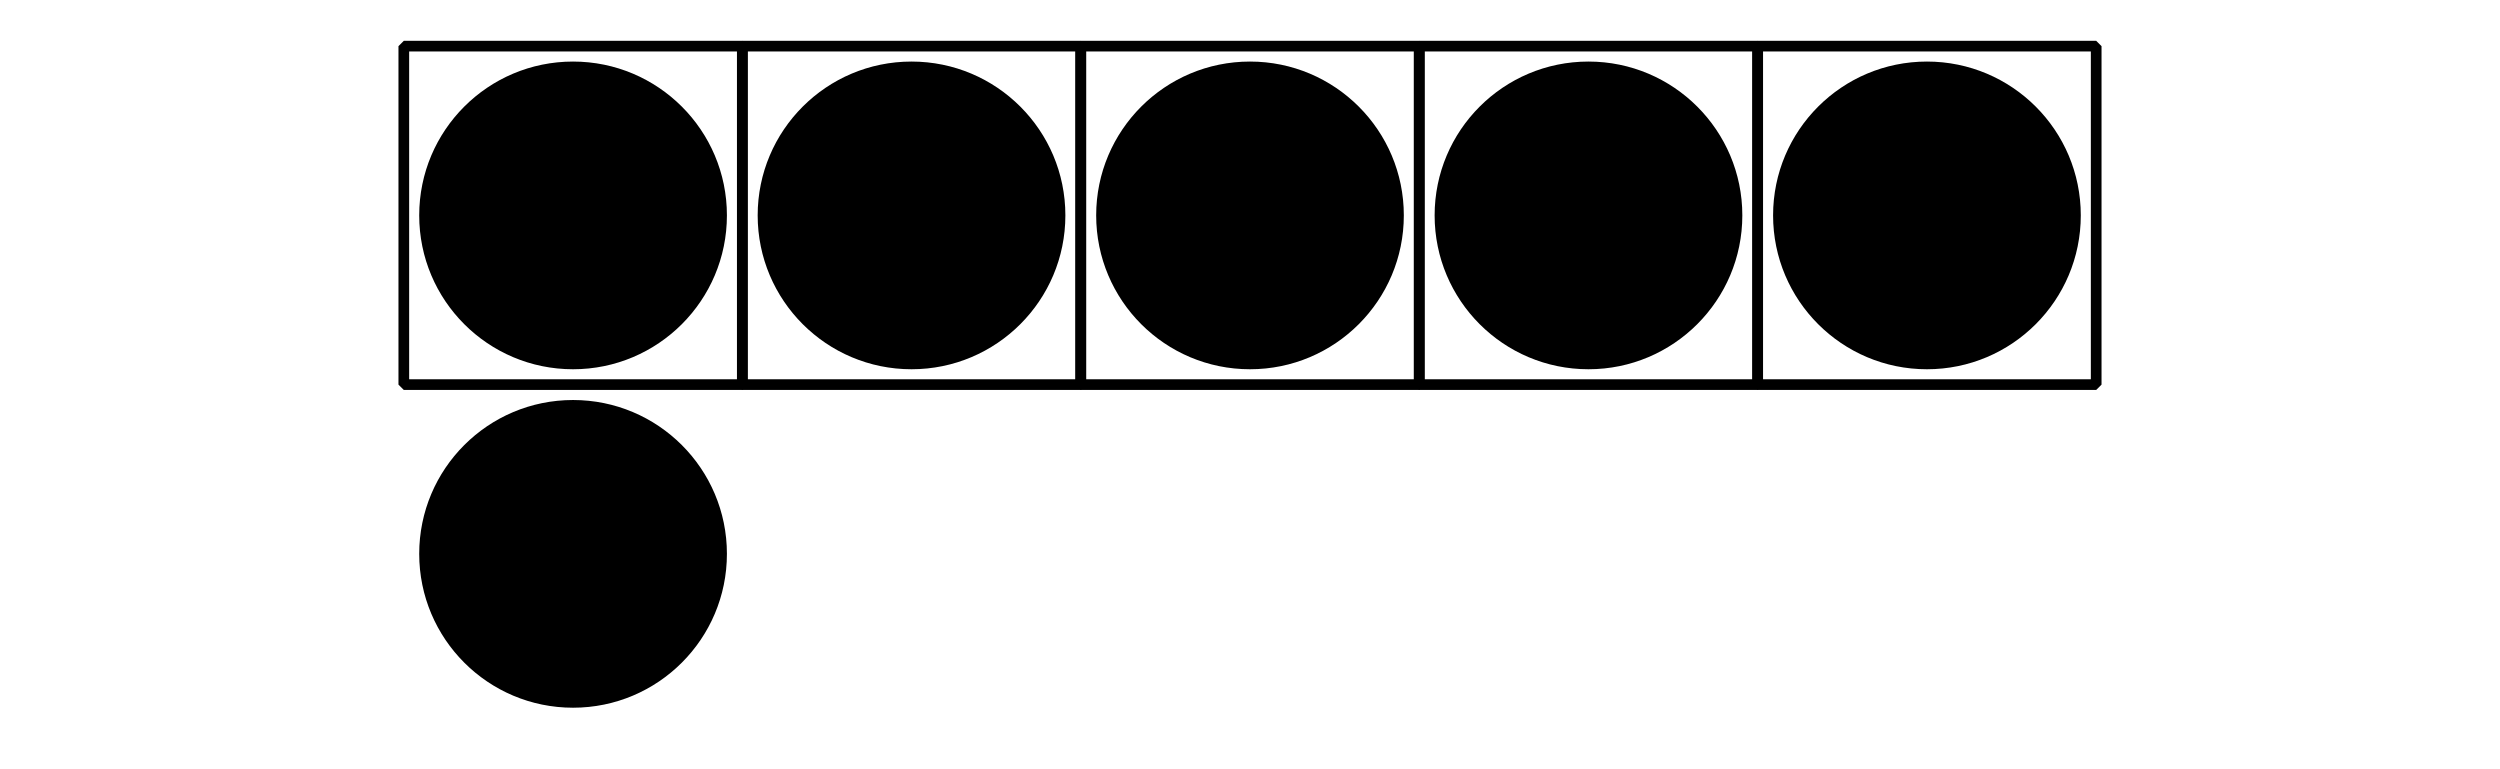
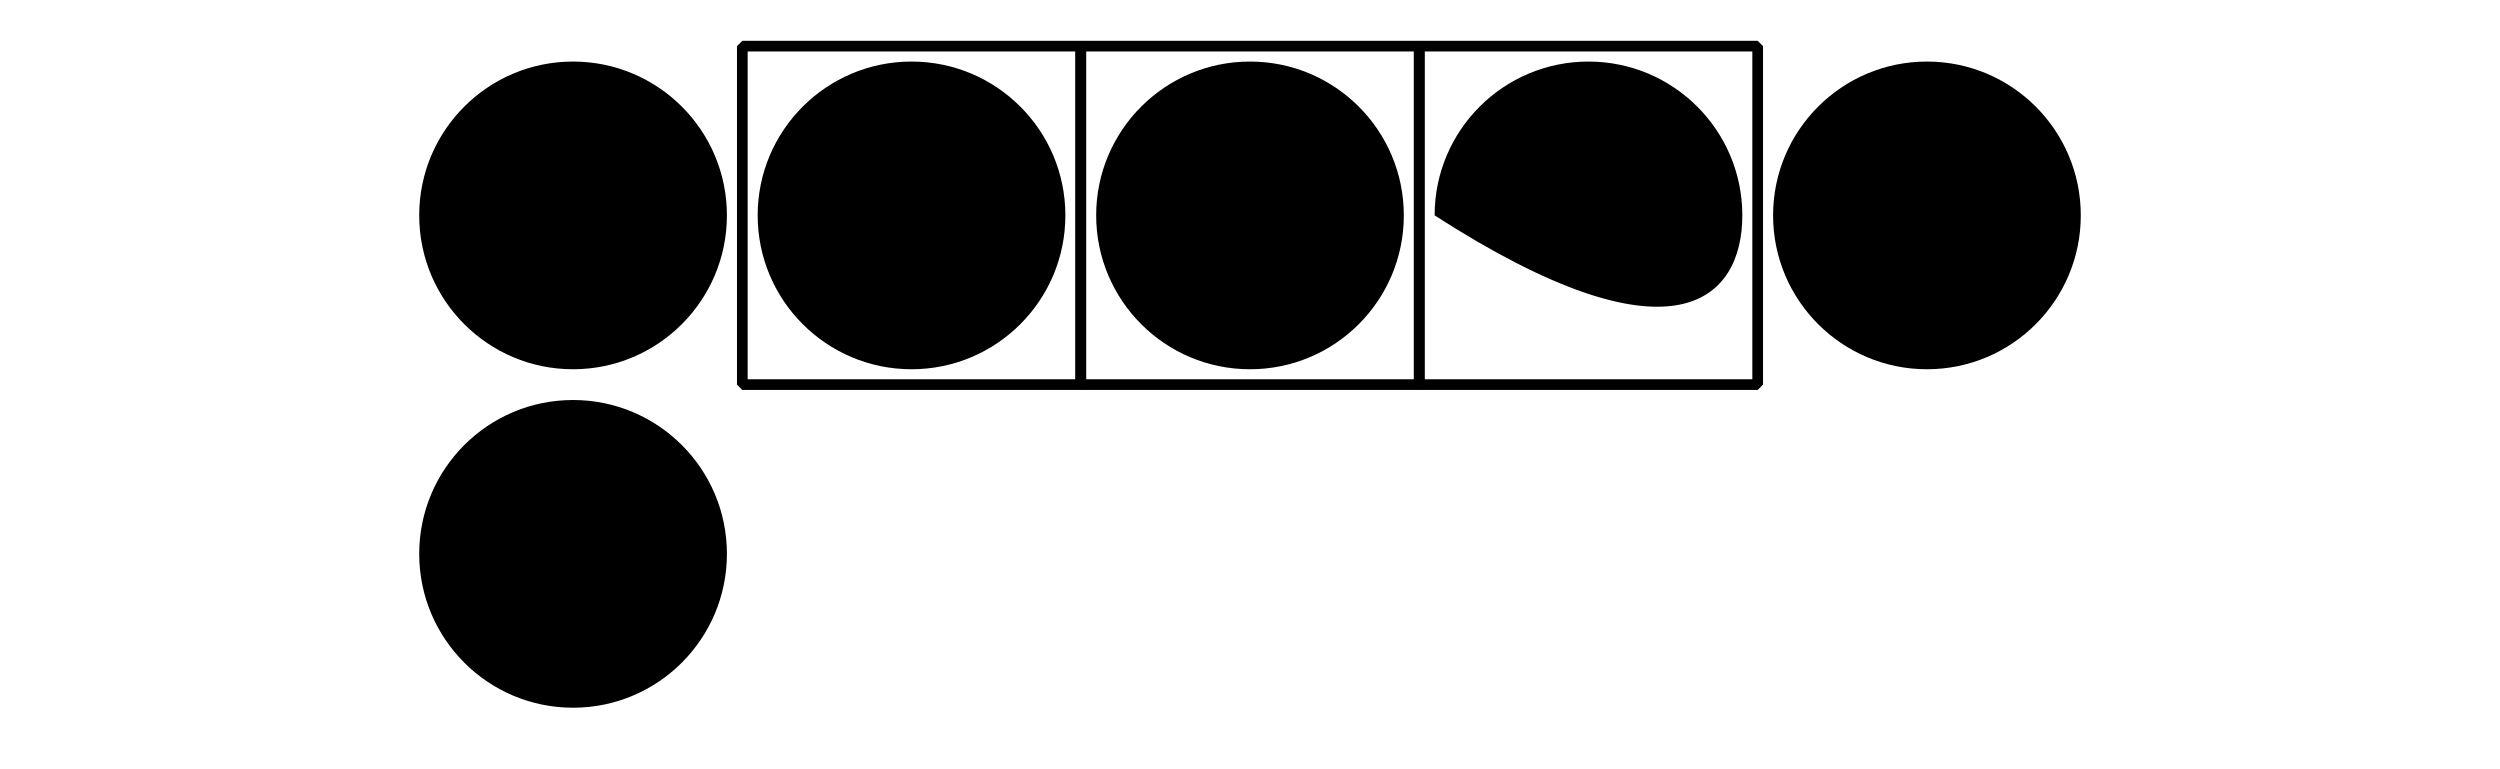
<svg xmlns="http://www.w3.org/2000/svg" height="72pt" version="1.1" viewBox="-72 -72 234 72" width="234pt">
  <defs>
    <clipPath id="clip1">
      <path d="M-72 0V-72H162V0ZM162 -72" />
    </clipPath>
  </defs>
  <g id="page1">
-     <path clip-path="url(#clip1)" d="M-34.203 -36V-67.68H-2.519V-36Z" fill="none" stroke="#000000" stroke-linejoin="bevel" stroke-miterlimit="10.037" stroke-width="1" />
    <path clip-path="url(#clip1)" d="M-2.519 -36V-67.68H29.16V-36Z" fill="none" stroke="#000000" stroke-linejoin="bevel" stroke-miterlimit="10.037" stroke-width="1" />
    <path clip-path="url(#clip1)" d="M29.16 -36V-67.68H60.84V-36Z" fill="none" stroke="#000000" stroke-linejoin="bevel" stroke-miterlimit="10.037" stroke-width="1" />
    <path clip-path="url(#clip1)" d="M60.84 -36V-67.68H92.519V-36Z" fill="none" stroke="#000000" stroke-linejoin="bevel" stroke-miterlimit="10.037" stroke-width="1" />
-     <path clip-path="url(#clip1)" d="M92.519 -36V-67.68H124.203V-36Z" fill="none" stroke="#000000" stroke-linejoin="bevel" stroke-miterlimit="10.037" stroke-width="1" />
    <path clip-path="url(#clip1)" d="M-3.961 -51.84C-3.961 -59.793 -10.41 -66.238 -18.363 -66.238S-32.762 -59.793 -32.762 -51.84C-32.762 -43.887 -26.316 -37.438 -18.363 -37.438S-3.961 -43.887 -3.961 -51.84Z" />
    <path clip-path="url(#clip1)" d="M27.719 -51.84C27.719 -59.793 21.273 -66.238 13.32 -66.238C5.367 -66.238 -1.082 -59.793 -1.082 -51.84C-1.082 -43.887 5.367 -37.438 13.32 -37.438C21.273 -37.438 27.719 -43.887 27.719 -51.84Z" />
    <path clip-path="url(#clip1)" d="M59.398 -51.84C59.398 -59.793 52.953 -66.238 45 -66.238S30.602 -59.793 30.602 -51.84C30.602 -43.887 37.047 -37.438 45 -37.438S59.398 -43.887 59.398 -51.84Z" />
-     <path clip-path="url(#clip1)" d="M91.082 -51.84C91.082 -59.793 84.633 -66.238 76.68 -66.238C68.727 -66.238 62.281 -59.793 62.281 -51.84C62.281 -43.887 68.727 -37.438 76.68 -37.438C84.633 -37.438 91.082 -43.887 91.082 -51.84Z" />
+     <path clip-path="url(#clip1)" d="M91.082 -51.84C91.082 -59.793 84.633 -66.238 76.68 -66.238C68.727 -66.238 62.281 -59.793 62.281 -51.84C84.633 -37.438 91.082 -43.887 91.082 -51.84Z" />
    <path clip-path="url(#clip1)" d="M122.762 -51.84C122.762 -59.793 116.316 -66.238 108.363 -66.238C100.41 -66.238 93.961 -59.793 93.961 -51.84C93.961 -43.887 100.41 -37.438 108.363 -37.438C116.316 -37.438 122.762 -43.887 122.762 -51.84Z" />
    <path clip-path="url(#clip1)" d="M-3.961 -20.16C-3.961 -28.113 -10.41 -34.559 -18.363 -34.559S-32.762 -28.113 -32.762 -20.16C-32.762 -12.207 -26.316 -5.758 -18.363 -5.758S-3.961 -12.207 -3.961 -20.16Z" />
  </g>
</svg>